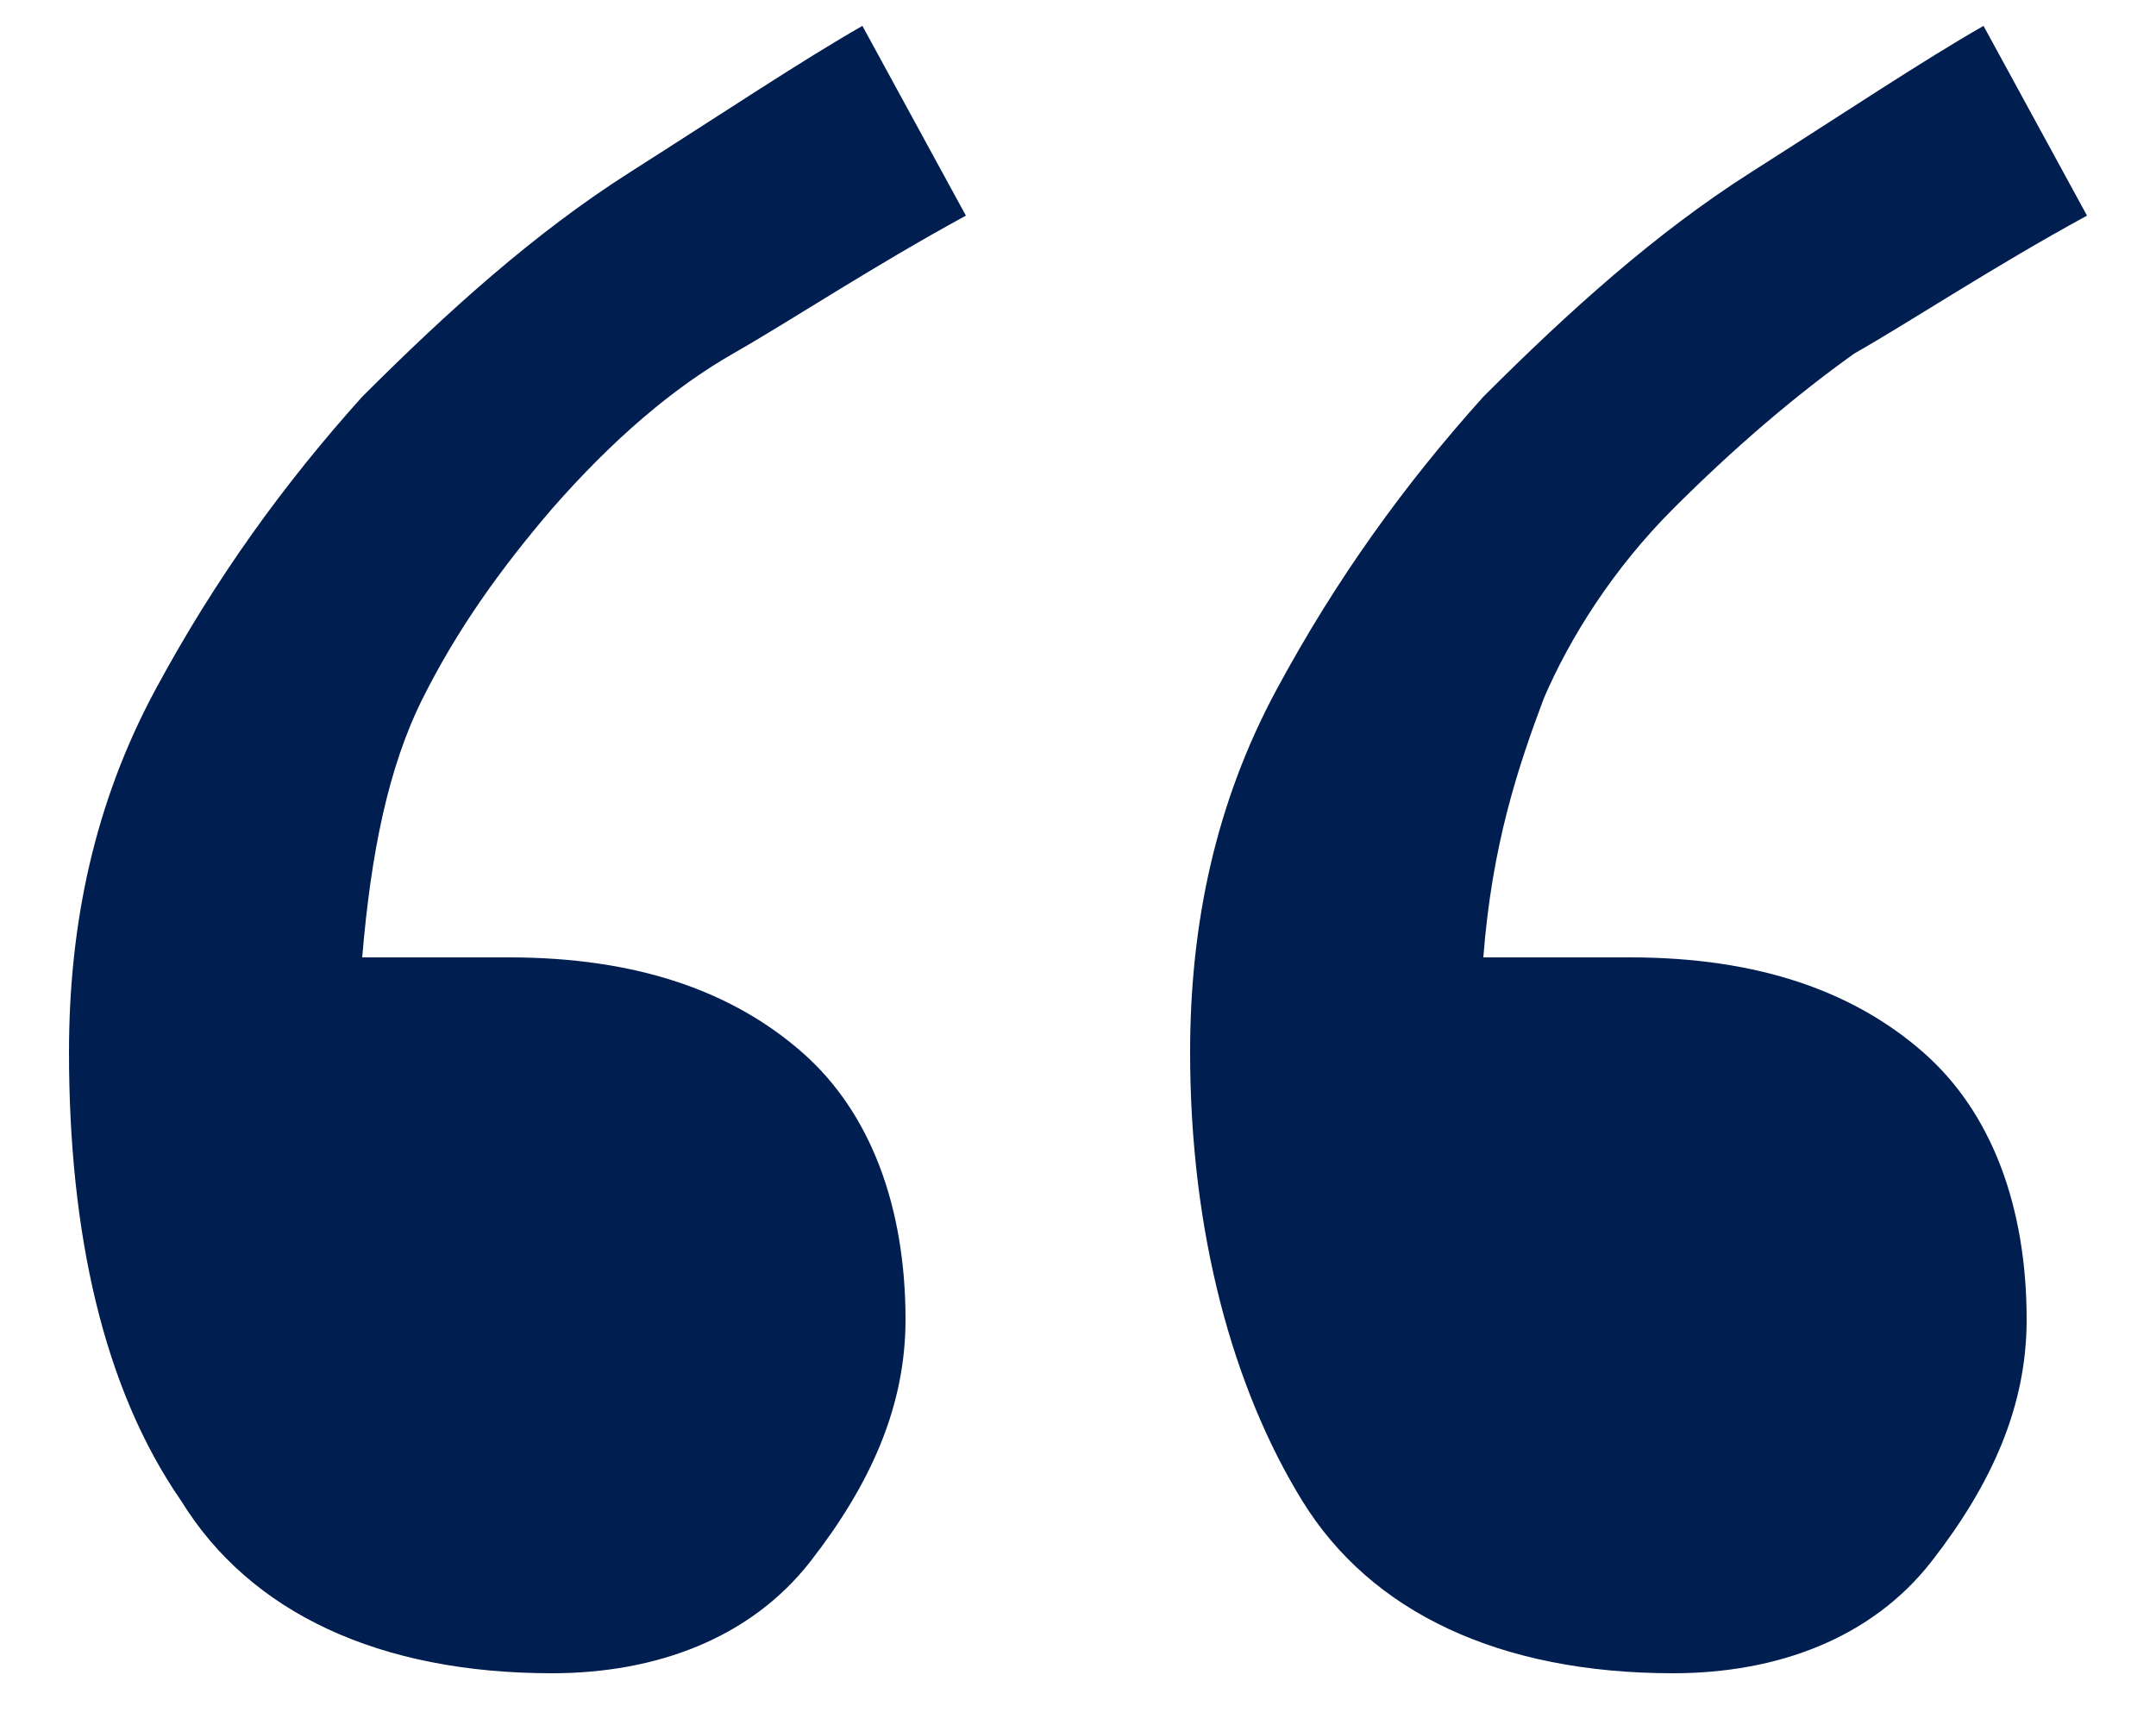
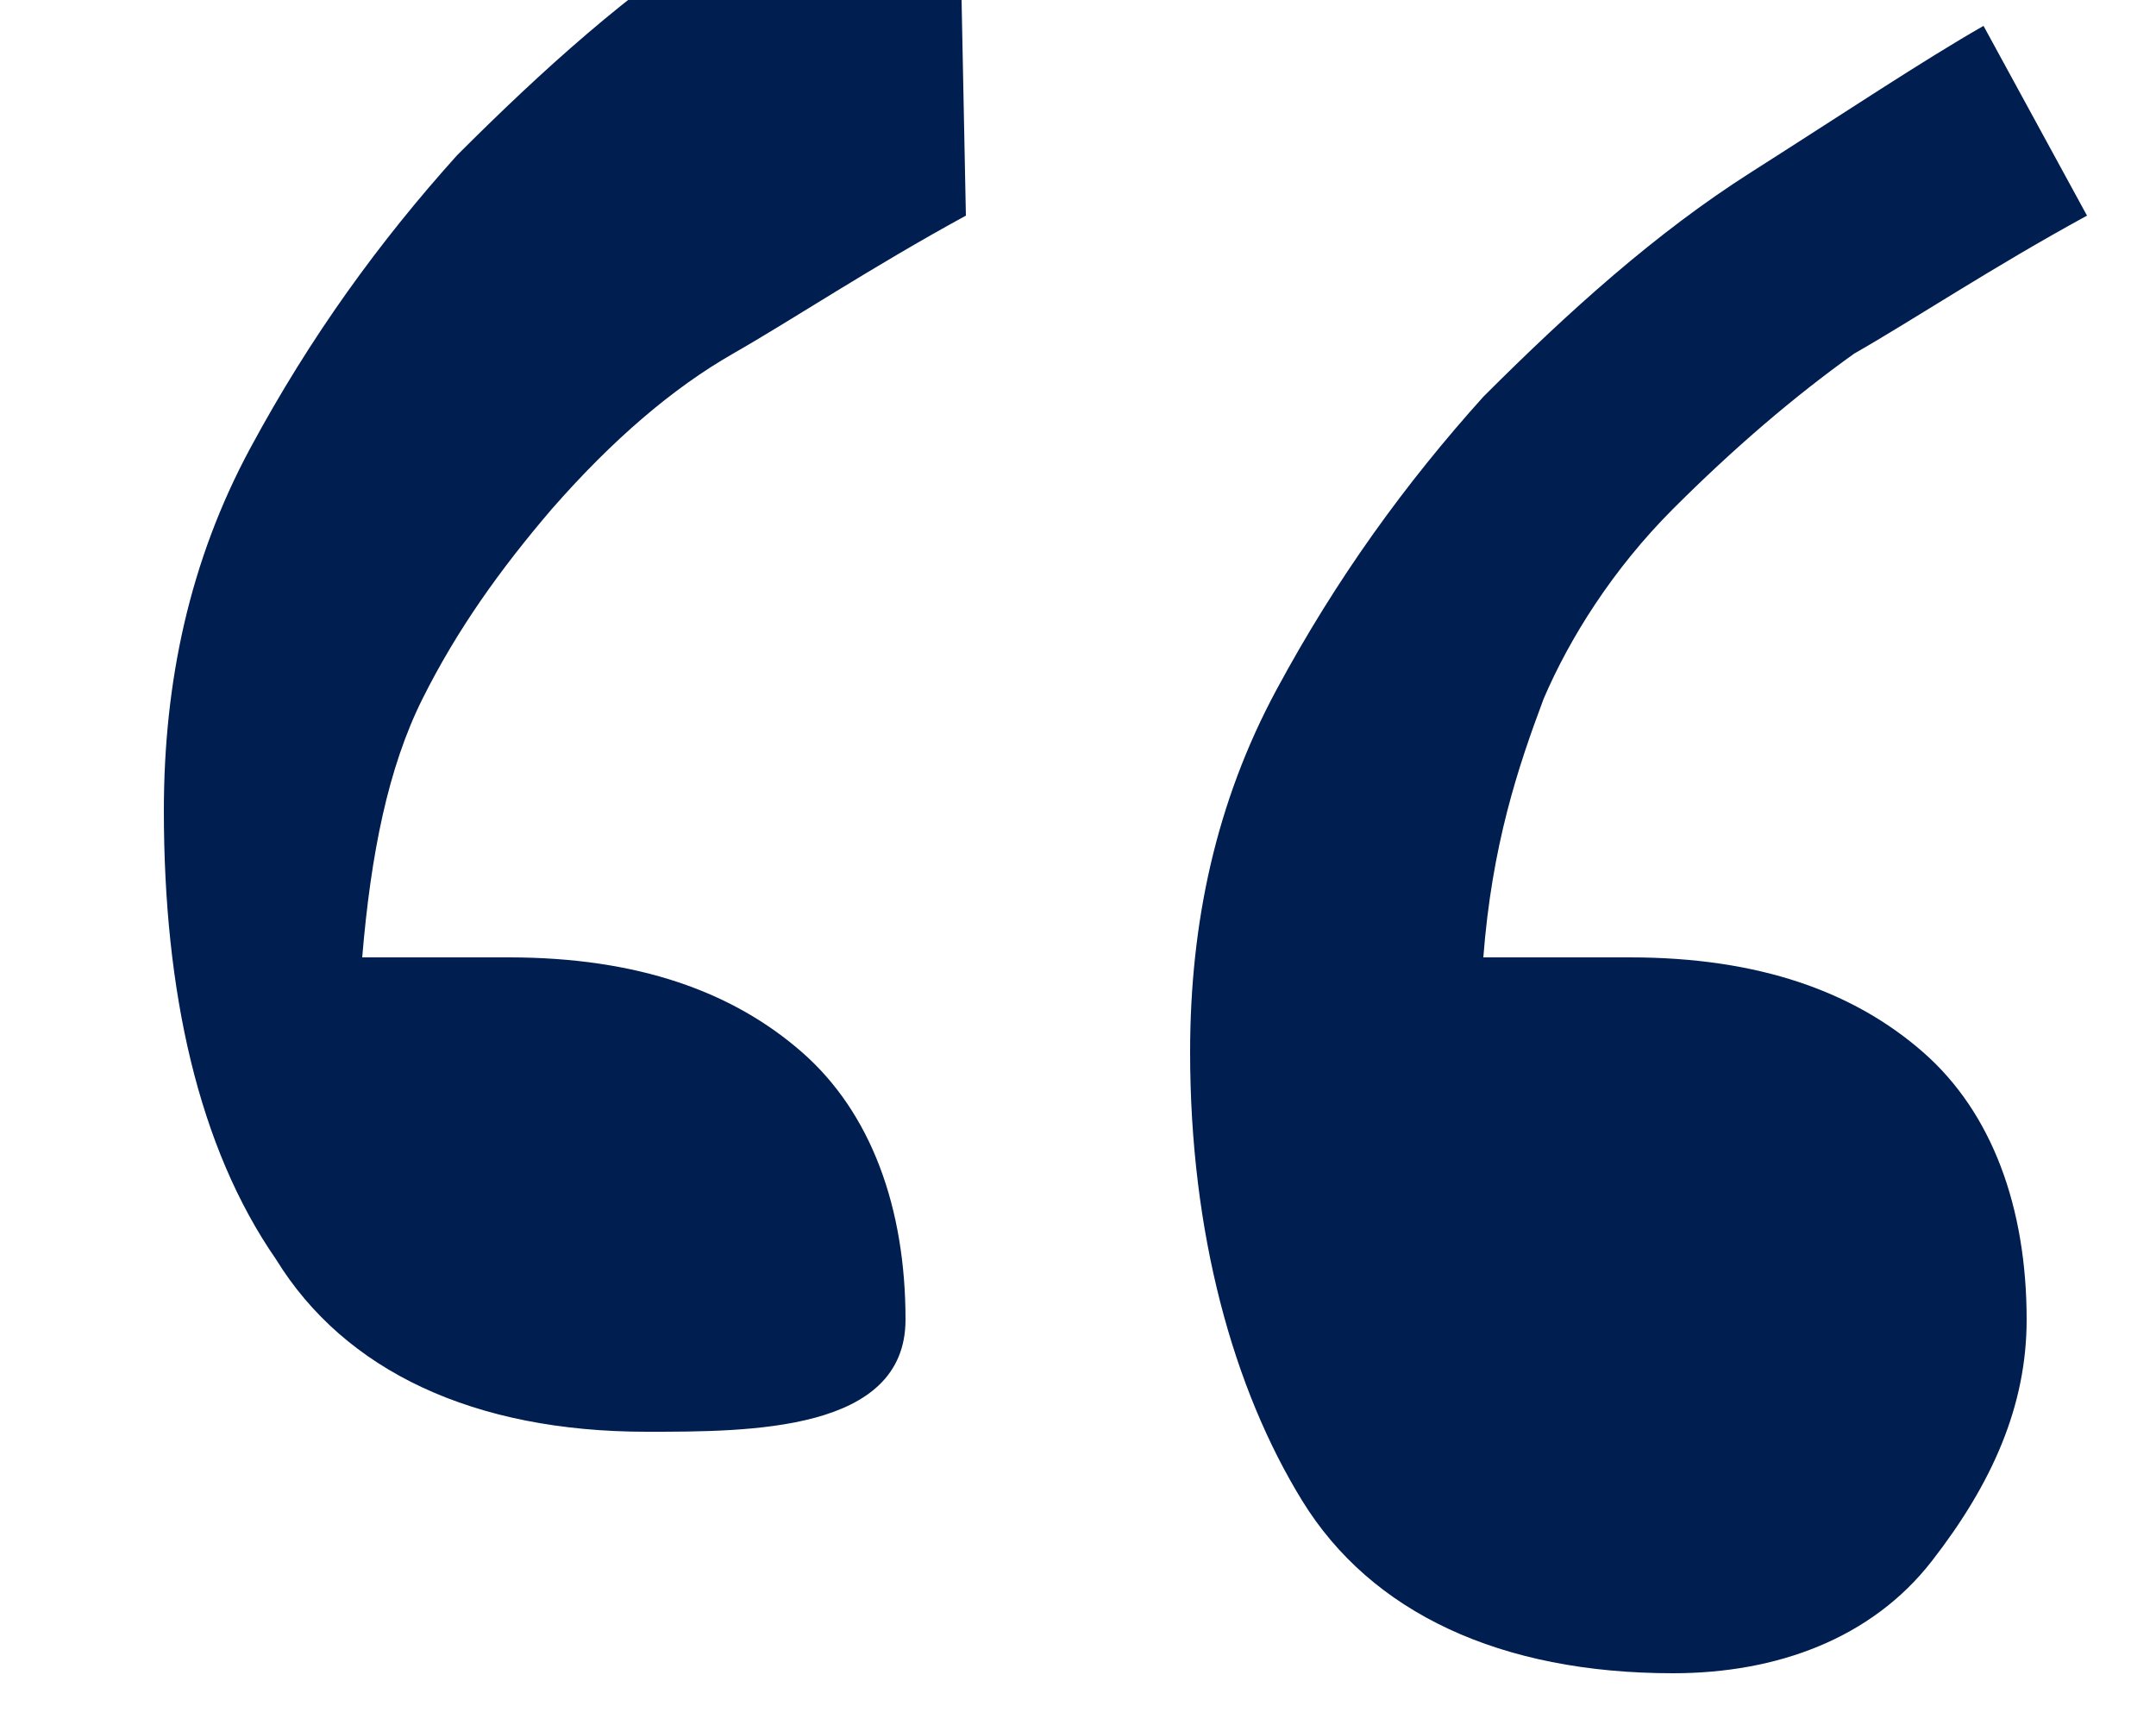
<svg xmlns="http://www.w3.org/2000/svg" id="Слой_1" x="0px" y="0px" viewBox="0 0 25 20" style="enable-background:new 0 0 25 20;" xml:space="preserve">
  <style type="text/css"> .st0{enable-background:new ;} .st1{fill:#001E50;} </style>
  <desc>Created with Sketch.</desc>
  <g class="st0">
-     <path class="st1" d="M11.2,2.5c-1.1,0.6-2,1.2-2.7,1.6C7.8,4.5,7.1,5.1,6.4,5.9C5.8,6.6,5.3,7.3,4.9,8.1c-0.4,0.8-0.6,1.8-0.7,3 h1.7c1.5,0,2.6,0.4,3.4,1.1c0.8,0.7,1.2,1.8,1.2,3.1c0,1-0.4,1.9-1.1,2.8s-1.8,1.3-3,1.3c-2,0-3.5-0.7-4.3-2 c-0.9-1.3-1.3-3.1-1.3-5.2c0-1.5,0.3-2.9,1-4.2c0.7-1.3,1.5-2.4,2.4-3.4c1-1,2-1.9,3.1-2.6c1.1-0.7,2-1.3,2.7-1.7L11.2,2.5z M24.2,2.5c-1.1,0.6-2,1.2-2.7,1.6c-0.7,0.5-1.4,1.1-2.1,1.8c-0.7,0.7-1.2,1.5-1.5,2.2c-0.3,0.8-0.6,1.7-0.7,3h1.7 c1.5,0,2.6,0.4,3.4,1.1s1.2,1.8,1.2,3.1c0,1-0.4,1.9-1.1,2.8s-1.8,1.3-3,1.3c-2,0-3.5-0.7-4.3-2s-1.3-3.1-1.3-5.2 c0-1.5,0.3-2.9,1-4.2s1.5-2.4,2.4-3.4c1-1,2-1.9,3.1-2.6s2-1.3,2.7-1.7L24.2,2.5z" />
+     <path class="st1" d="M11.2,2.5c-1.1,0.6-2,1.2-2.7,1.6C7.8,4.5,7.1,5.1,6.4,5.9C5.8,6.6,5.3,7.3,4.9,8.1c-0.4,0.8-0.6,1.8-0.7,3 h1.7c1.5,0,2.6,0.4,3.4,1.1c0.8,0.7,1.2,1.8,1.2,3.1s-1.8,1.3-3,1.3c-2,0-3.5-0.7-4.3-2 c-0.9-1.3-1.3-3.1-1.3-5.2c0-1.5,0.3-2.9,1-4.2c0.7-1.3,1.5-2.4,2.4-3.4c1-1,2-1.9,3.1-2.6c1.1-0.7,2-1.3,2.7-1.7L11.2,2.5z M24.2,2.5c-1.1,0.6-2,1.2-2.7,1.6c-0.7,0.5-1.4,1.1-2.1,1.8c-0.7,0.7-1.2,1.5-1.5,2.2c-0.3,0.8-0.6,1.7-0.7,3h1.7 c1.5,0,2.6,0.4,3.4,1.1s1.2,1.8,1.2,3.1c0,1-0.4,1.9-1.1,2.8s-1.8,1.3-3,1.3c-2,0-3.5-0.7-4.3-2s-1.3-3.1-1.3-5.2 c0-1.5,0.3-2.9,1-4.2s1.5-2.4,2.4-3.4c1-1,2-1.9,3.1-2.6s2-1.3,2.7-1.7L24.2,2.5z" />
  </g>
</svg>